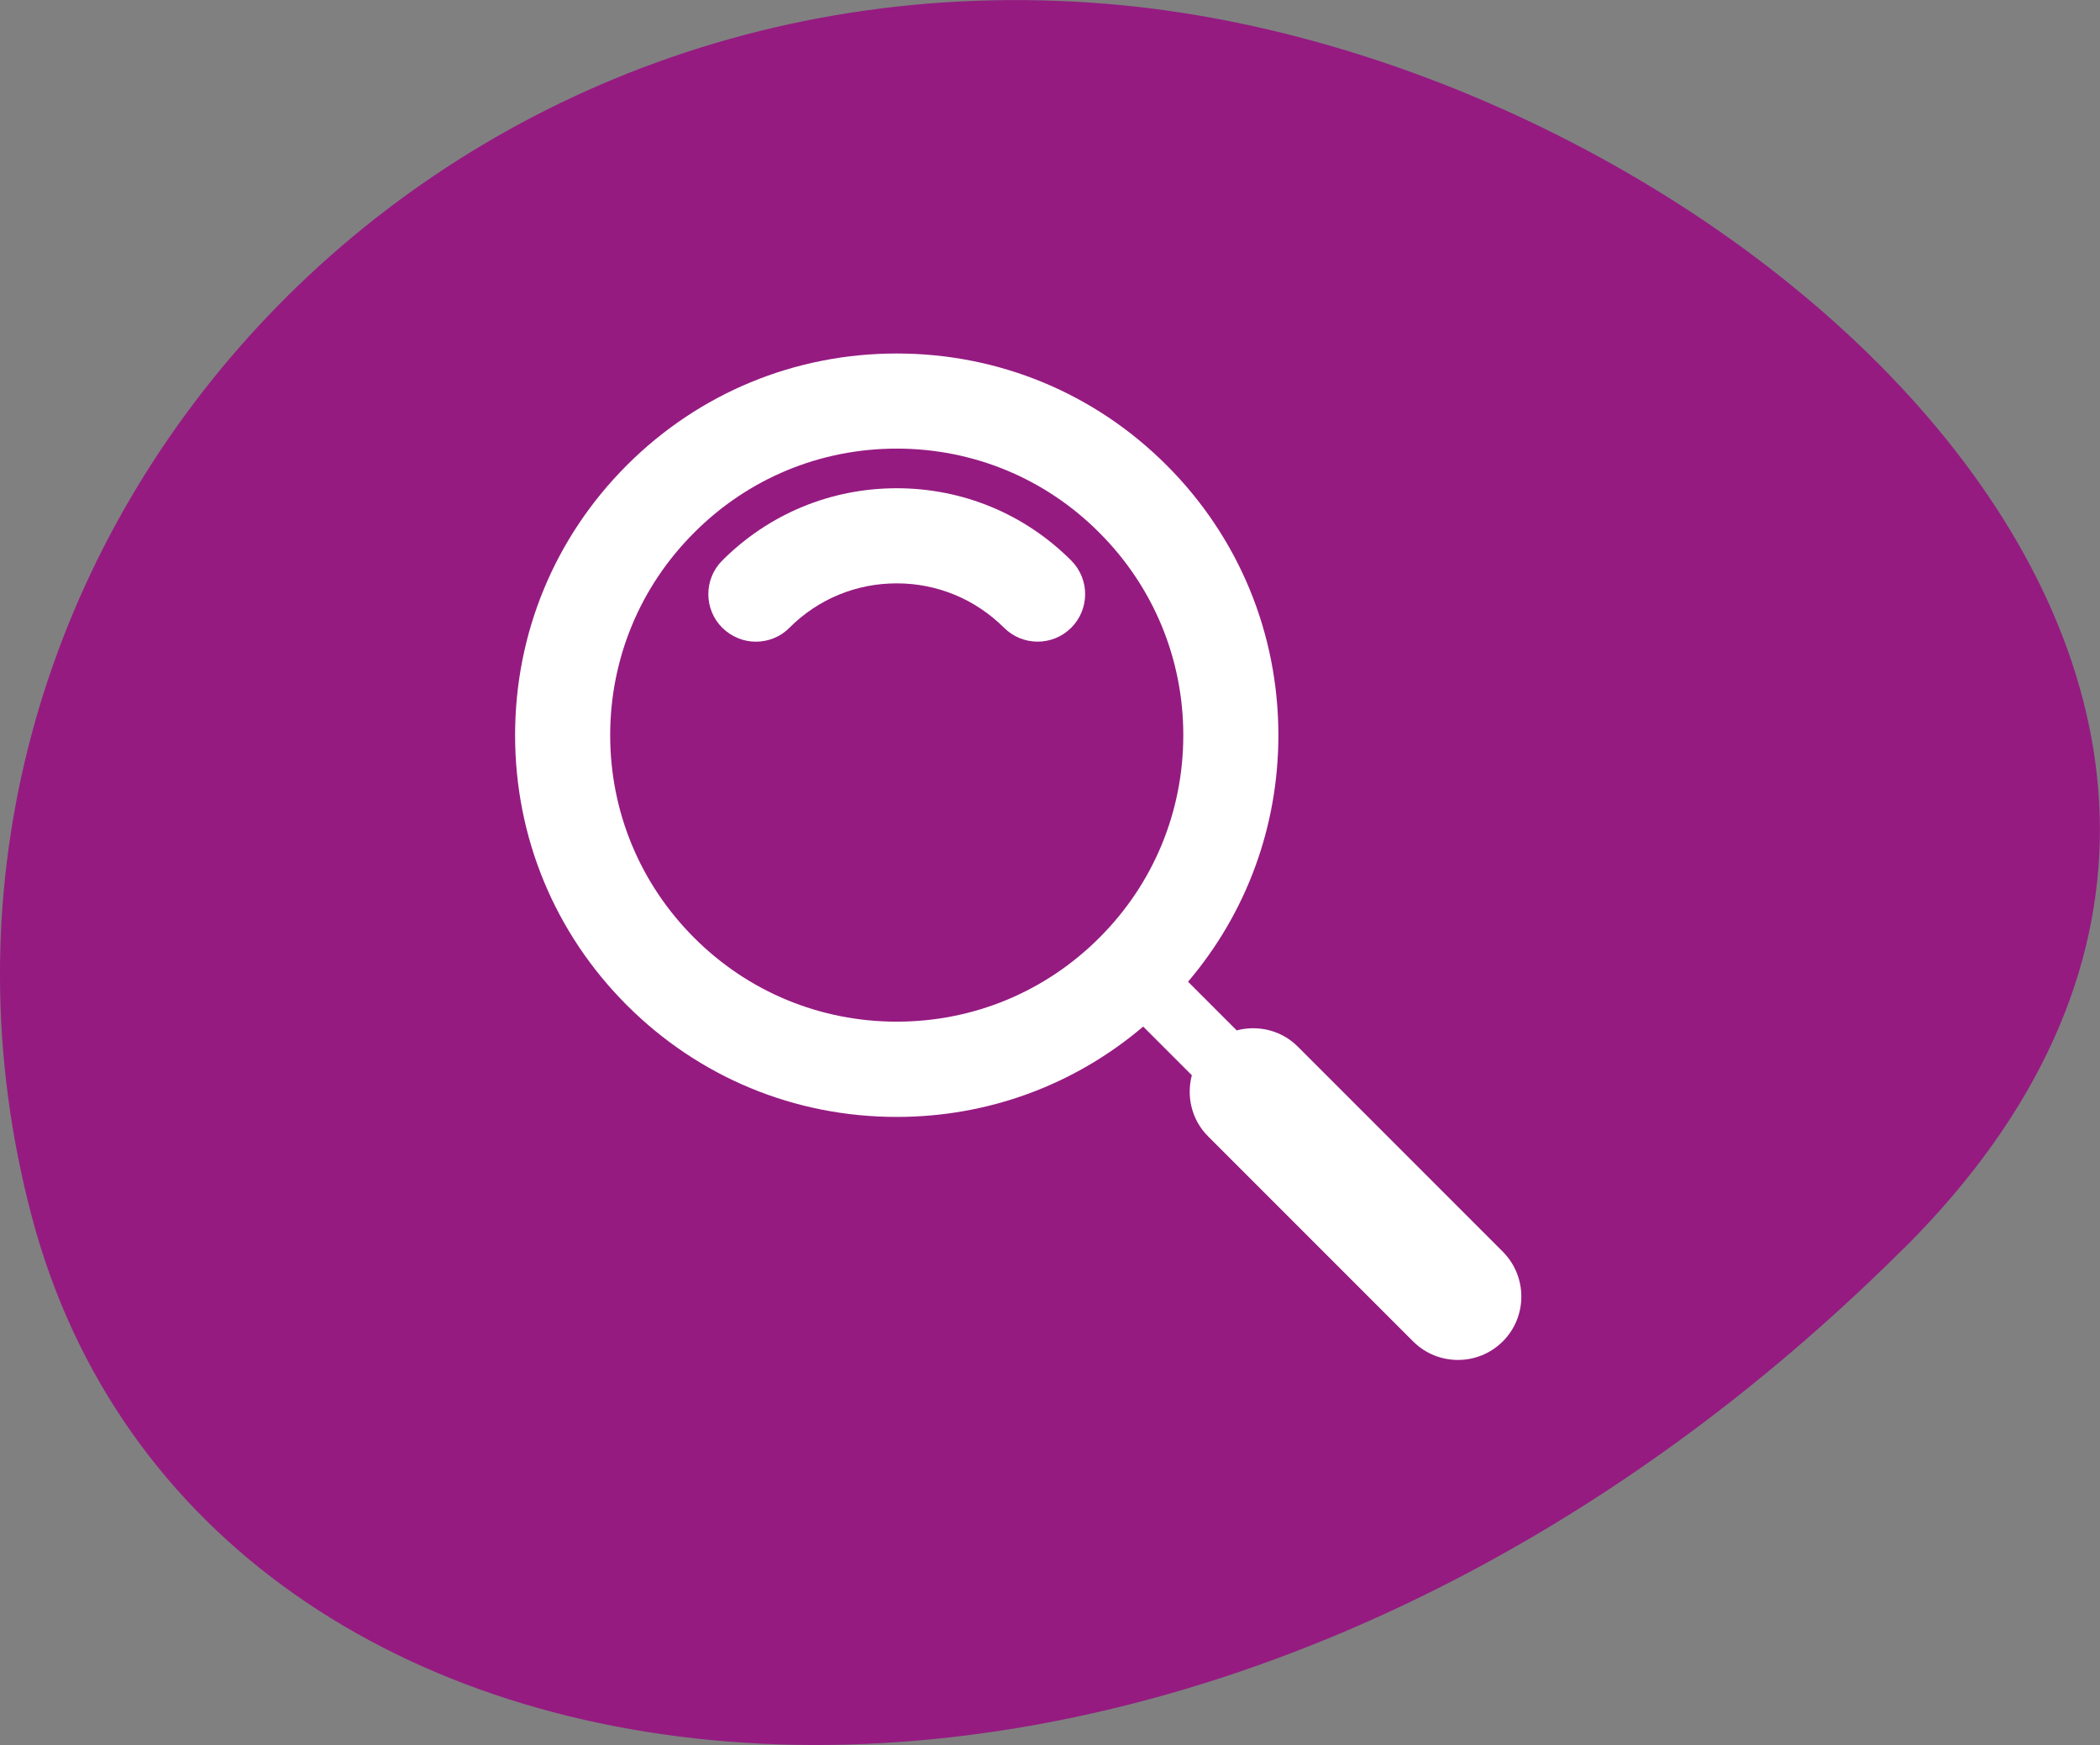
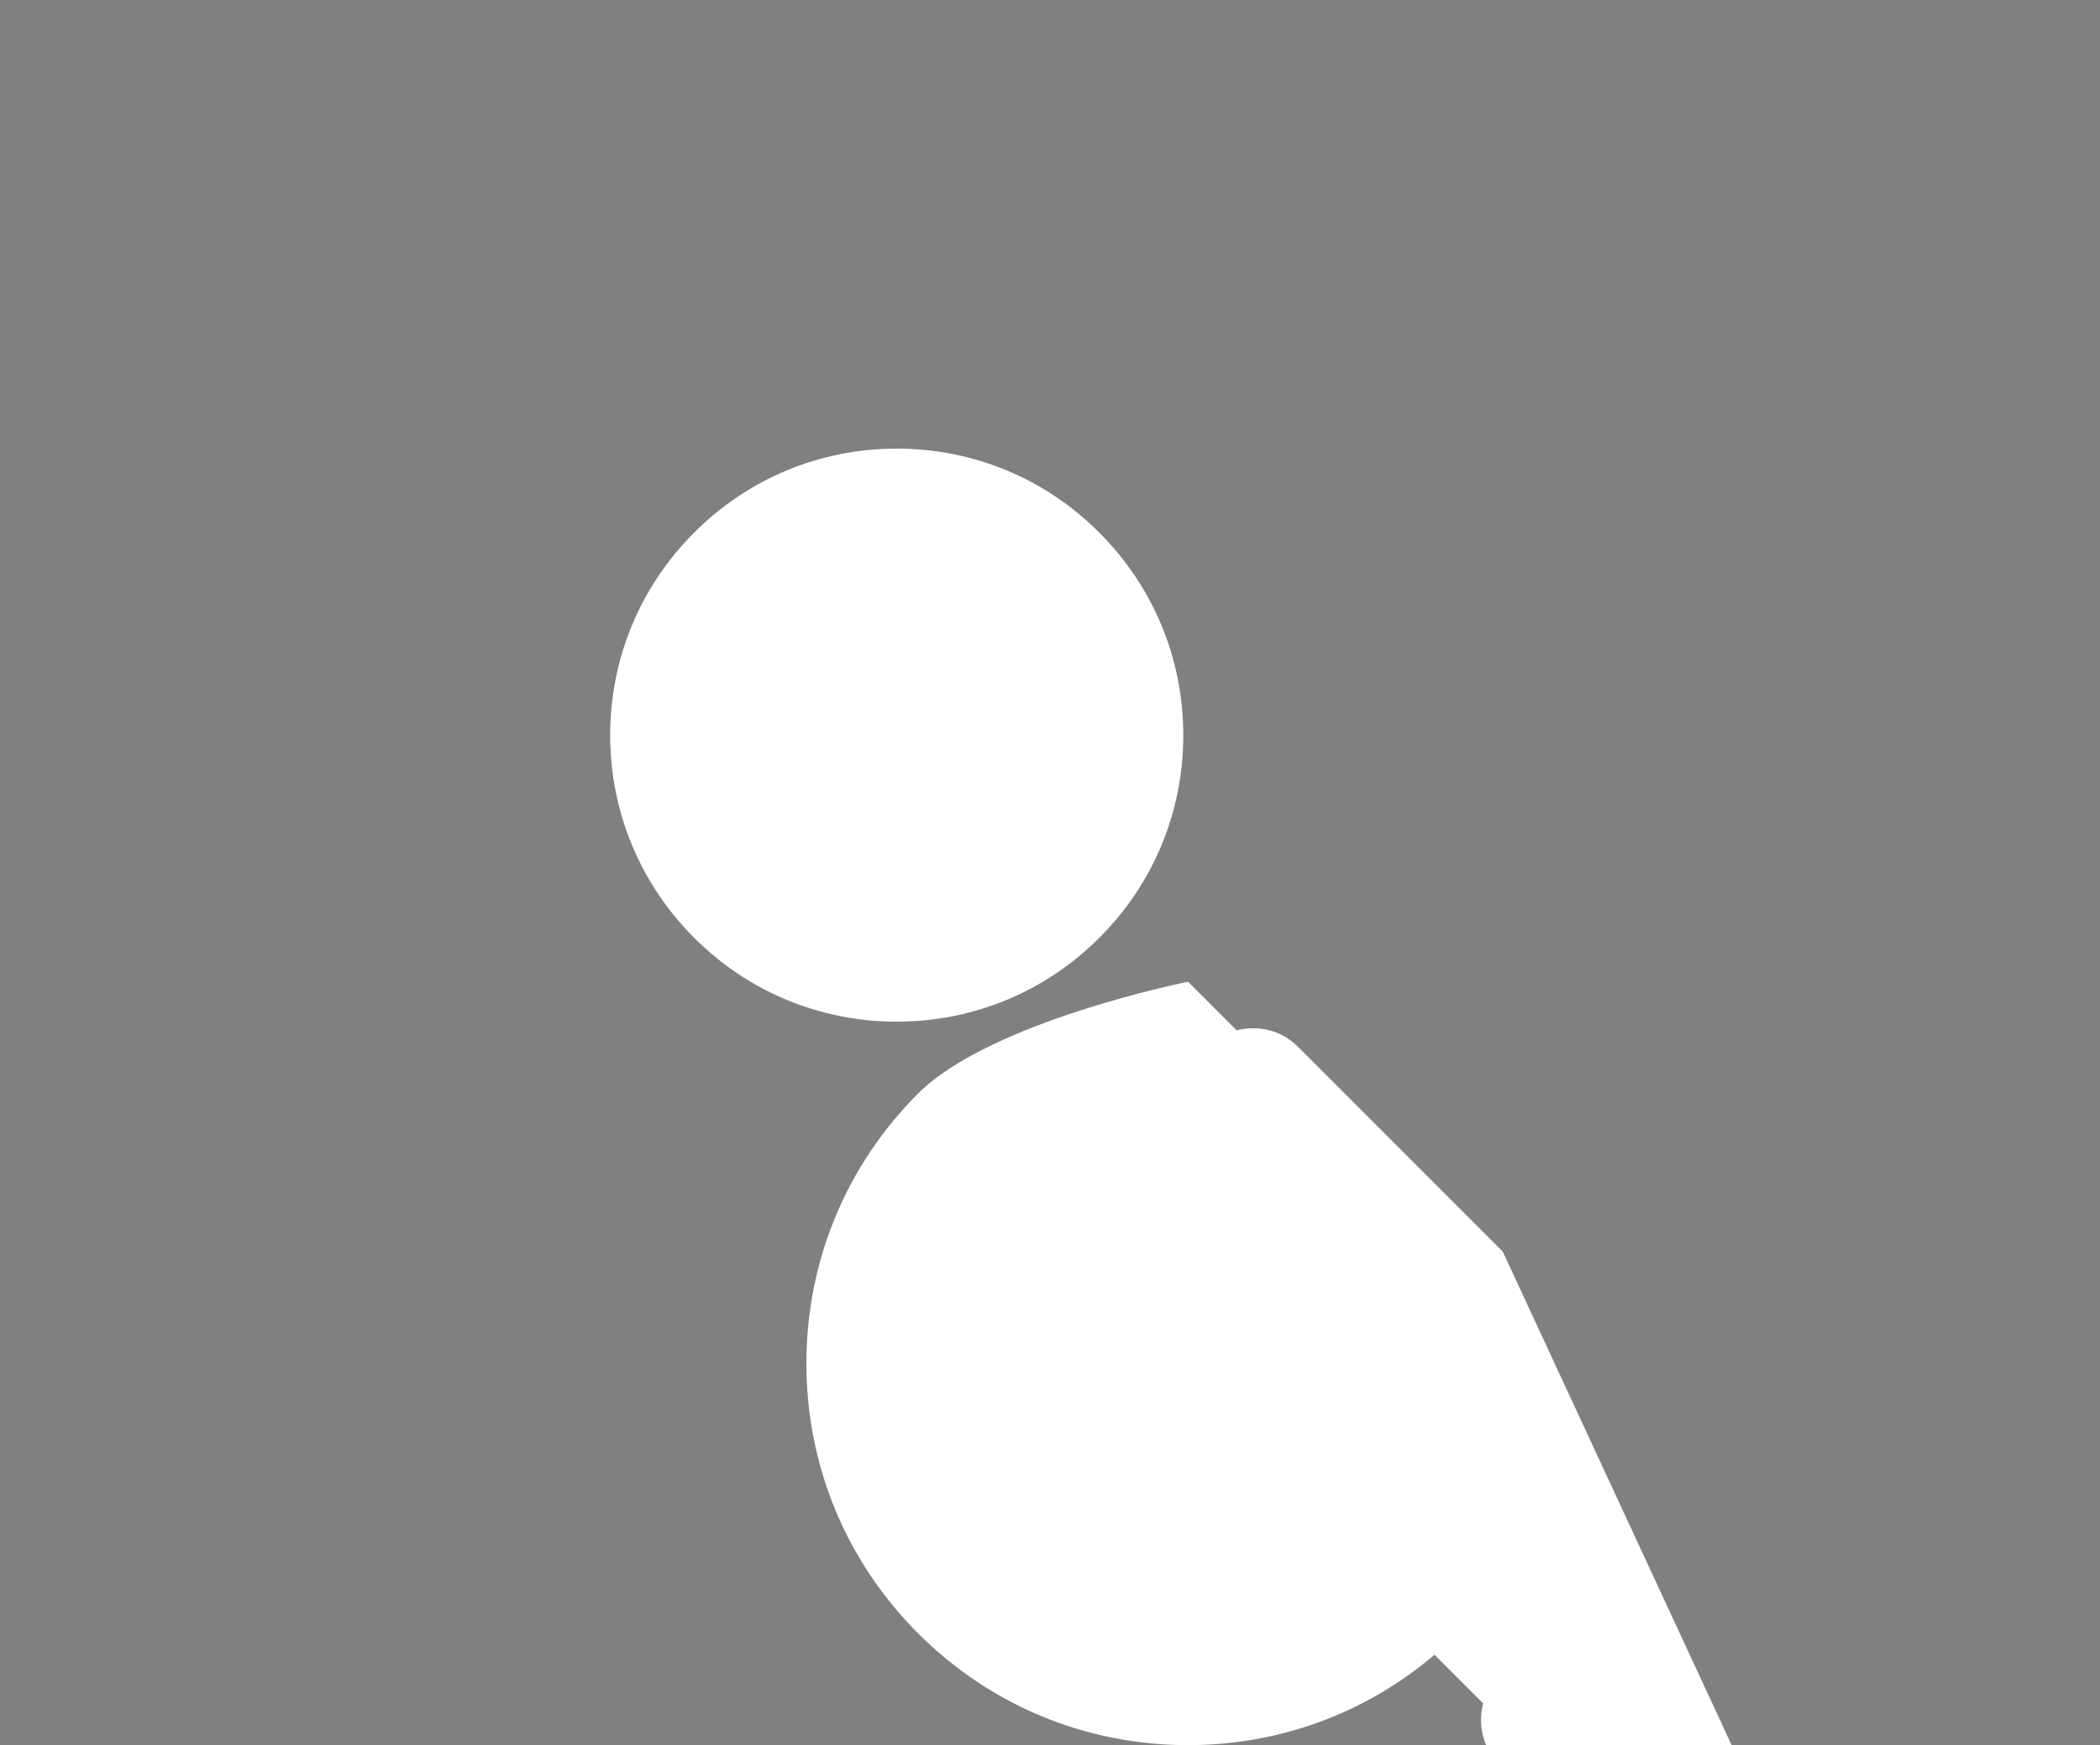
<svg xmlns="http://www.w3.org/2000/svg" id="Calque_1" data-name="Calque 1" viewBox="0 0 132.5 110.08">
  <rect x="0" y="0" width="132.5" height="110.08" fill="#808080" stroke="none" />
  <defs>
    <style>
      .cls-1 {
        fill: #fff;
      }

      .cls-2 {
        fill: #951b81;
      }
    </style>
  </defs>
-   <path class="cls-2" d="M120.16,78.71c-45.57,45.44-107.4,38.64-118.15-1.95C-8.75,36.17,25.09-3.42,69.8.24c39.41,3.22,85.11,43.83,50.36,78.48Z" />
  <g>
    <path class="cls-1" d="M56.58,30.8c-4.16,0-8.07,1.62-11.01,4.56-1.17,1.17-1.17,3.07,0,4.24.59.58,1.35.88,2.12.88s1.54-.29,2.12-.88c1.81-1.81,4.21-2.8,6.77-2.8s4.96,1,6.77,2.8c1.17,1.17,3.07,1.17,4.24,0,1.17-1.17,1.17-3.07,0-4.24-2.94-2.94-6.85-4.56-11.01-4.56Z" />
-     <path class="cls-1" d="M94.82,78.96l-12.94-12.94c-1.04-1.04-2.52-1.37-3.85-1.02l-3.07-3.07c3.69-4.34,5.7-9.79,5.7-15.55,0-6.43-2.5-12.48-7.05-17.03-4.55-4.55-10.59-7.05-17.03-7.05s-12.48,2.5-17.03,7.05c-4.55,4.55-7.05,10.59-7.05,17.03s2.5,12.48,7.05,17.03c4.55,4.55,10.59,7.05,17.03,7.05,5.76,0,11.21-2.01,15.55-5.7l3.07,3.07c-.35,1.33-.02,2.81,1.02,3.85l12.94,12.94c.78.78,1.8,1.17,2.83,1.17s2.05-.39,2.83-1.17c1.56-1.56,1.56-4.09,0-5.66ZM56.58,64.45c-4.83,0-9.37-1.88-12.78-5.29-3.42-3.42-5.3-7.96-5.3-12.78s1.88-9.37,5.3-12.78c3.41-3.42,7.95-5.3,12.78-5.3s9.37,1.88,12.78,5.3c3.41,3.41,5.3,7.95,5.3,12.78s-1.88,9.37-5.3,12.78c-3.41,3.41-7.95,5.29-12.78,5.29Z" />
+     <path class="cls-1" d="M94.82,78.96l-12.94-12.94c-1.04-1.04-2.52-1.37-3.85-1.02l-3.07-3.07s-12.48,2.5-17.03,7.05c-4.55,4.55-7.05,10.59-7.05,17.03s2.5,12.48,7.05,17.03c4.55,4.55,10.59,7.05,17.03,7.05,5.76,0,11.21-2.01,15.55-5.7l3.07,3.07c-.35,1.33-.02,2.81,1.02,3.85l12.94,12.94c.78.78,1.8,1.17,2.83,1.17s2.05-.39,2.83-1.17c1.56-1.56,1.56-4.09,0-5.66ZM56.58,64.45c-4.83,0-9.37-1.88-12.78-5.29-3.42-3.42-5.3-7.96-5.3-12.78s1.88-9.37,5.3-12.78c3.41-3.42,7.95-5.3,12.78-5.3s9.37,1.88,12.78,5.3c3.41,3.41,5.3,7.95,5.3,12.78s-1.88,9.37-5.3,12.78c-3.41,3.41-7.95,5.29-12.78,5.29Z" />
  </g>
</svg>